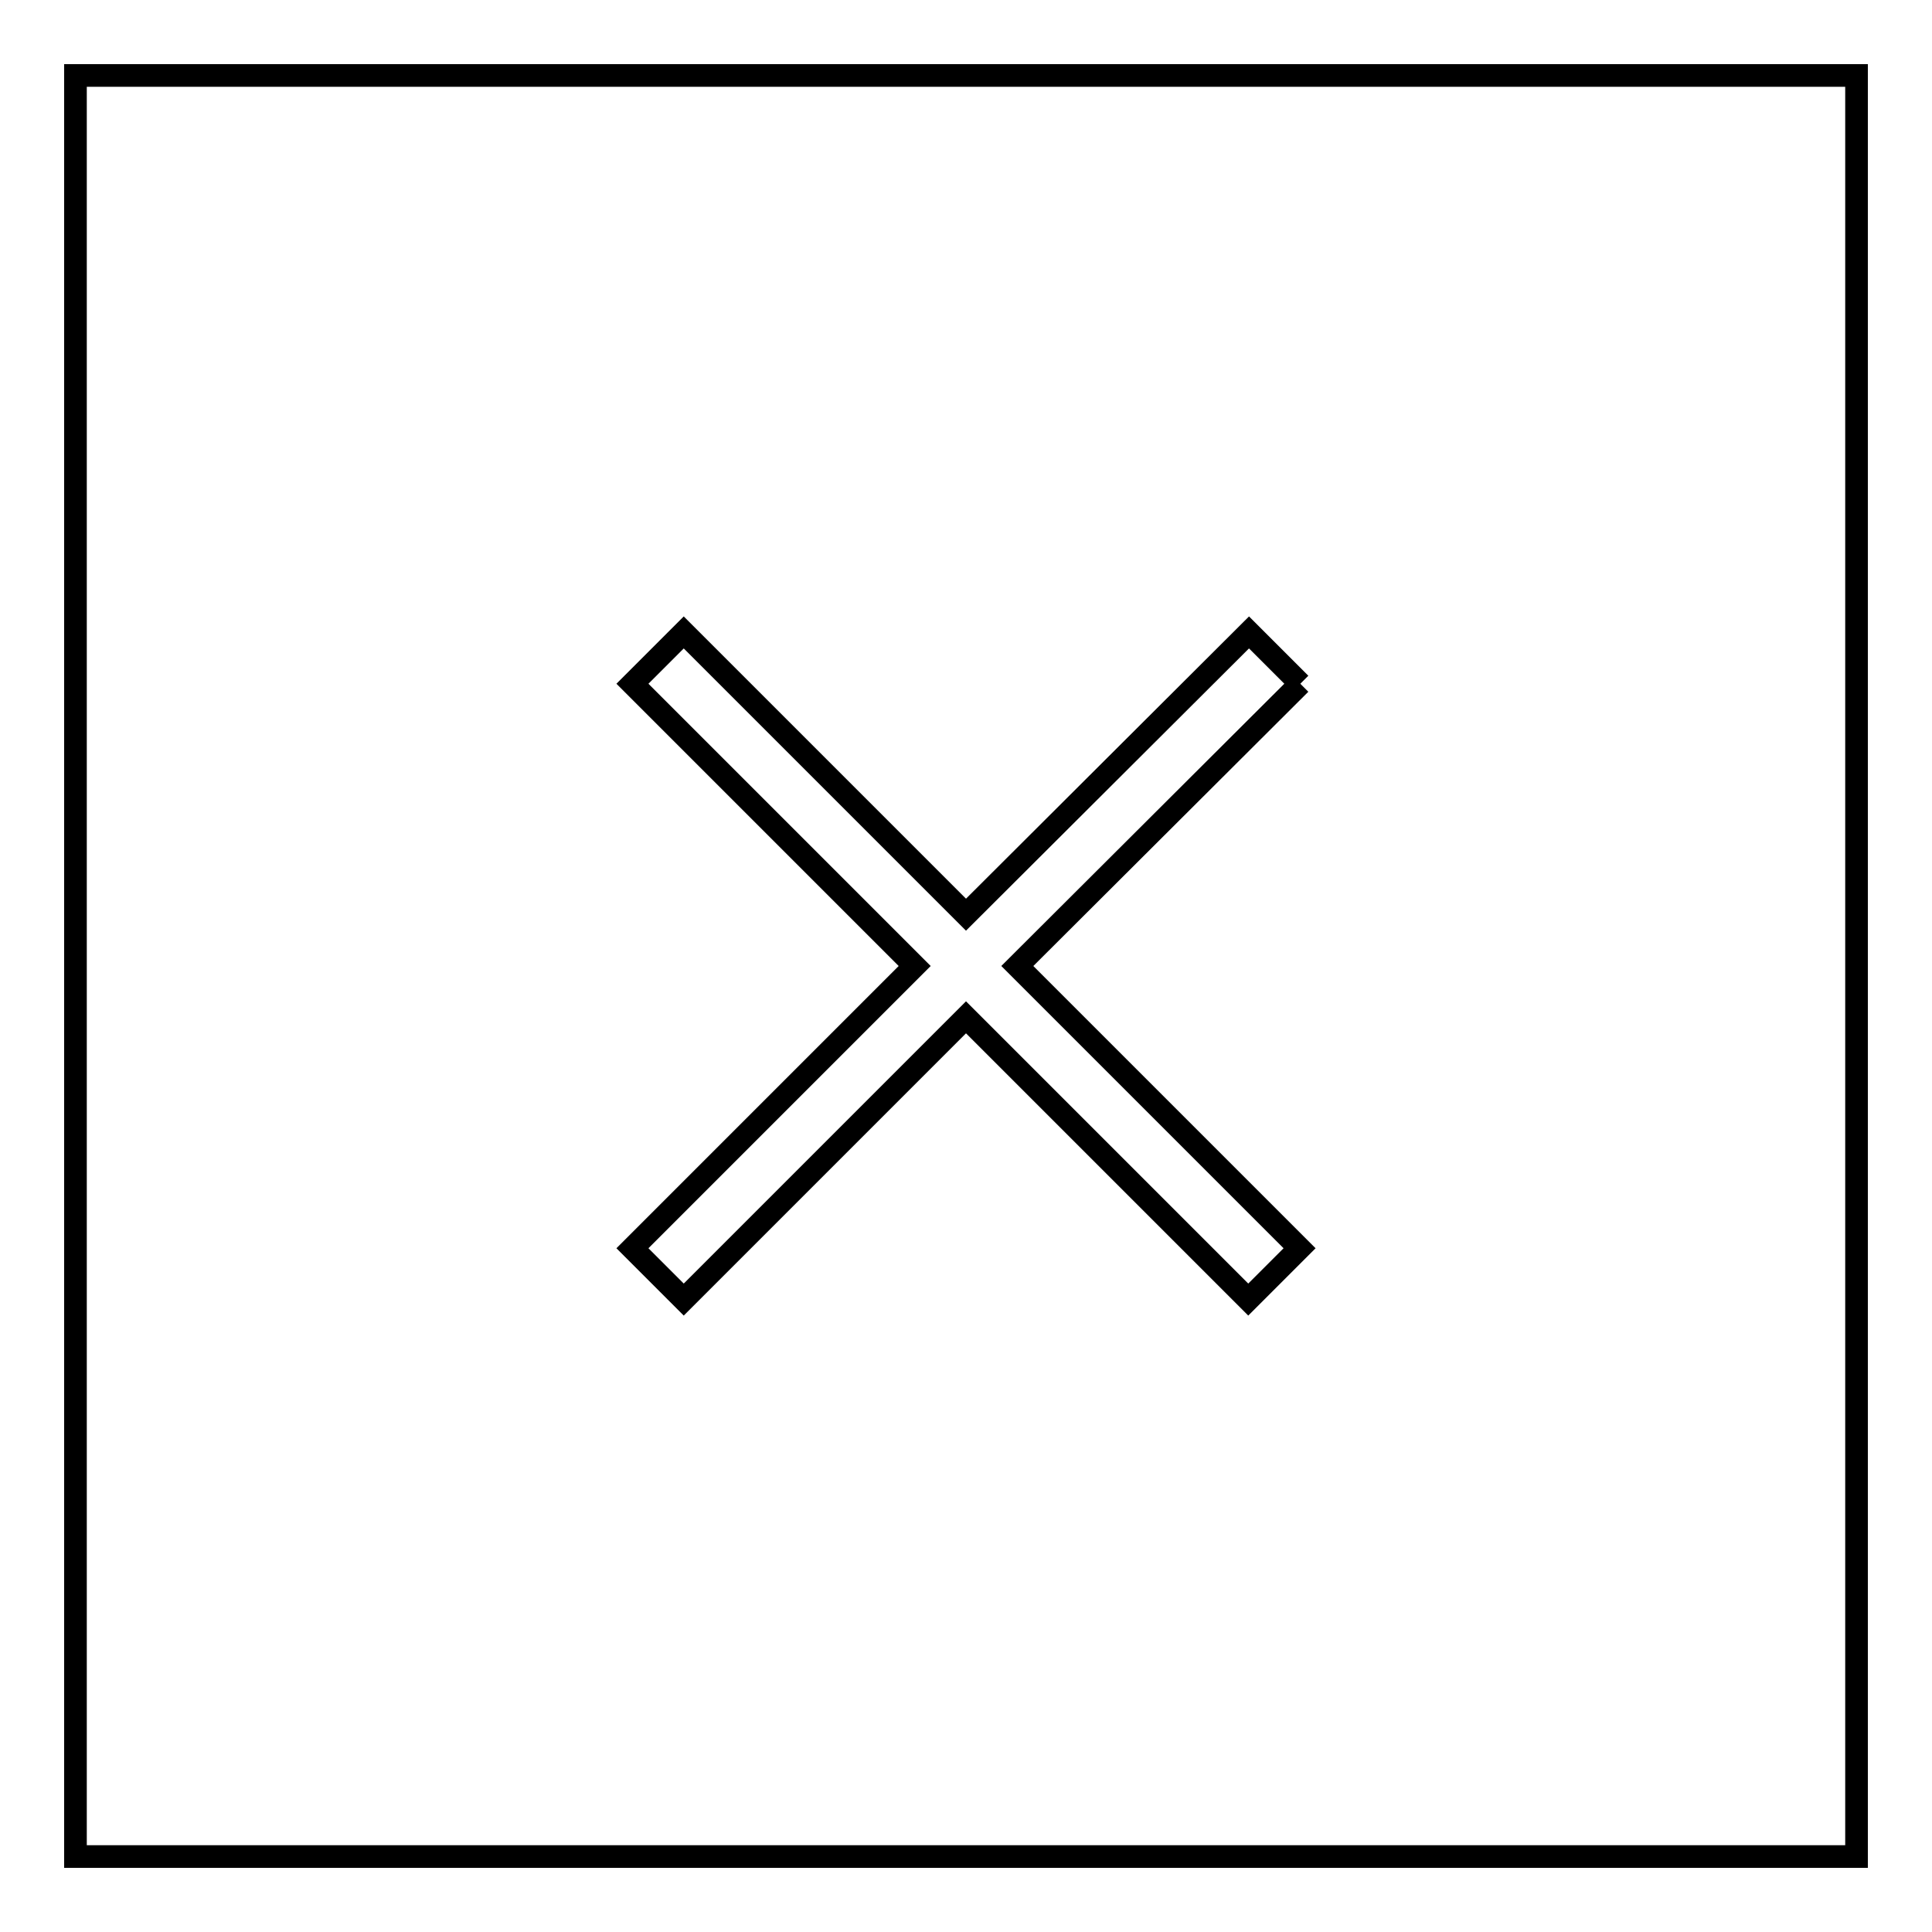
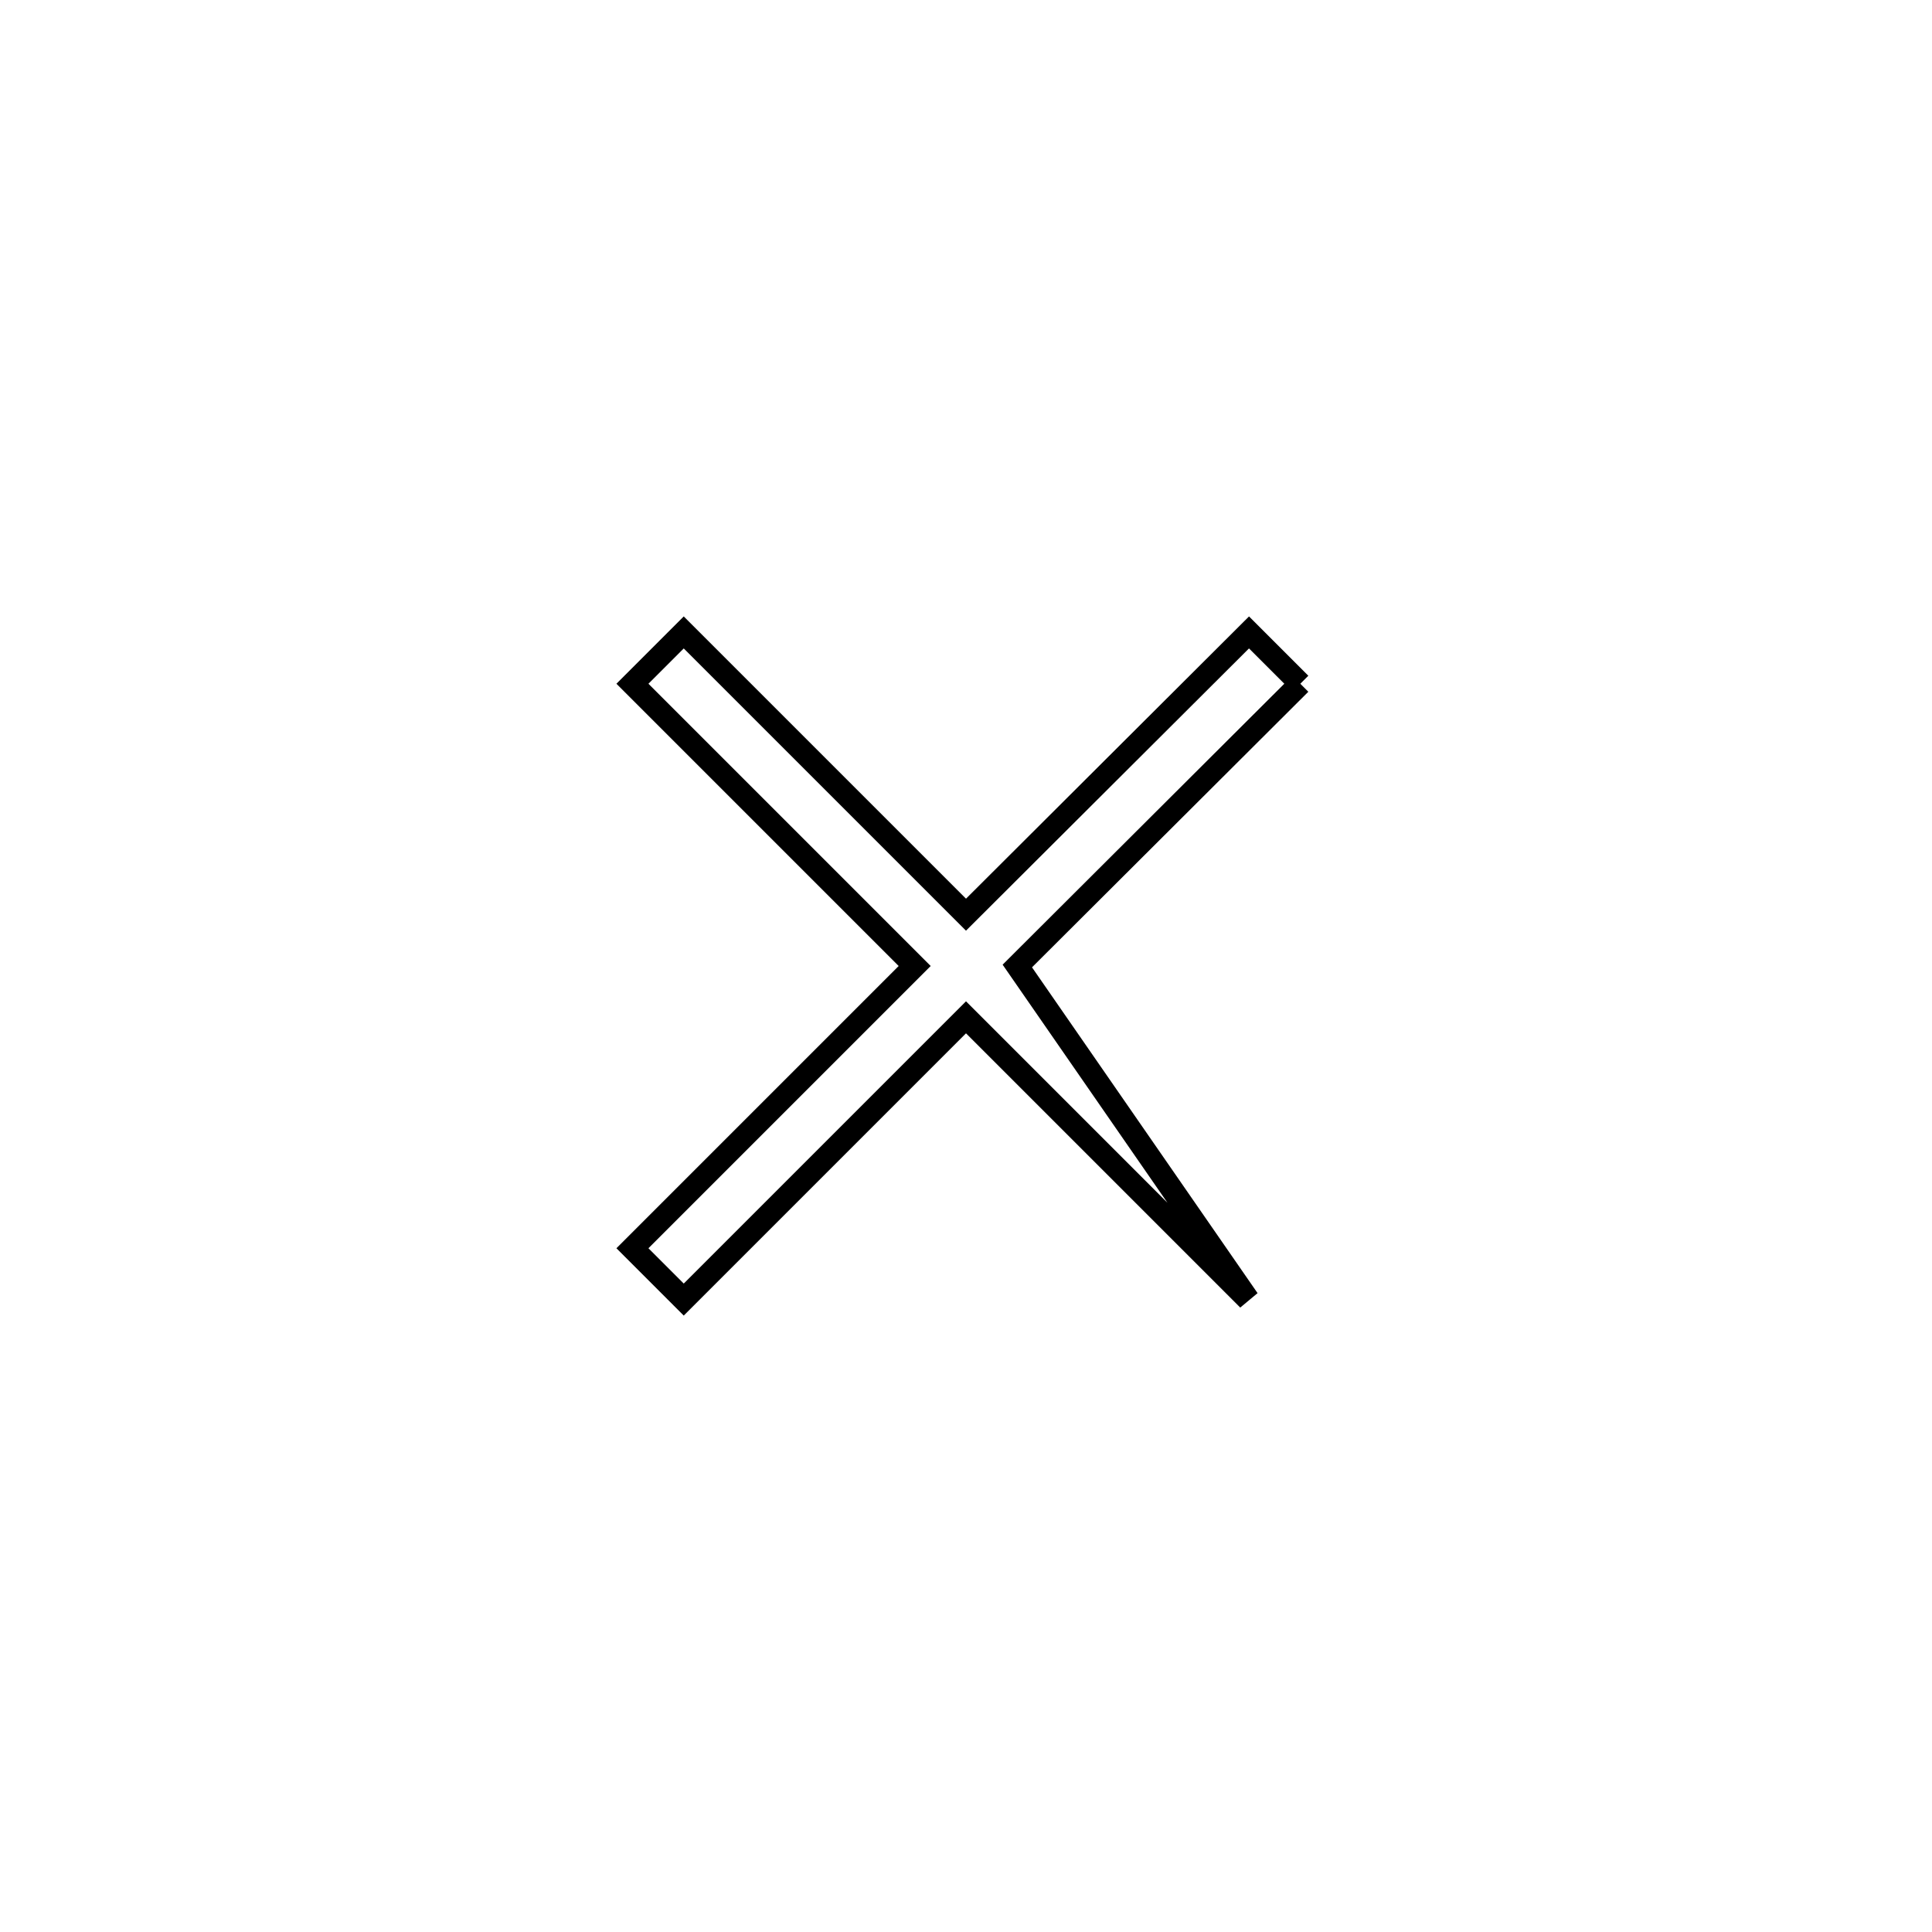
<svg xmlns="http://www.w3.org/2000/svg" version="1.1" x="0px" y="0px" viewBox="0 0 256 256" enable-background="new 0 0 256 256" xml:space="preserve">
  <g>
    <g>
-       <path stroke-width="3" fill-opacity="0" stroke="#000000" d="M172.3,90.6l-6.8-6.8L128,121.2L90.6,83.8l-6.8,6.8l37.4,37.4l-37.4,37.4l6.8,6.8l37.4-37.4l37.4,37.4l6.8-6.8L134.8,128L172.3,90.6" />
-       <path stroke-width="3" fill-opacity="0" stroke="#000000" d="M10,10h236v236H10V10z" />
+       <path stroke-width="3" fill-opacity="0" stroke="#000000" d="M172.3,90.6l-6.8-6.8L128,121.2L90.6,83.8l-6.8,6.8l37.4,37.4l-37.4,37.4l6.8,6.8l37.4-37.4l37.4,37.4L134.8,128L172.3,90.6" />
    </g>
  </g>
</svg>